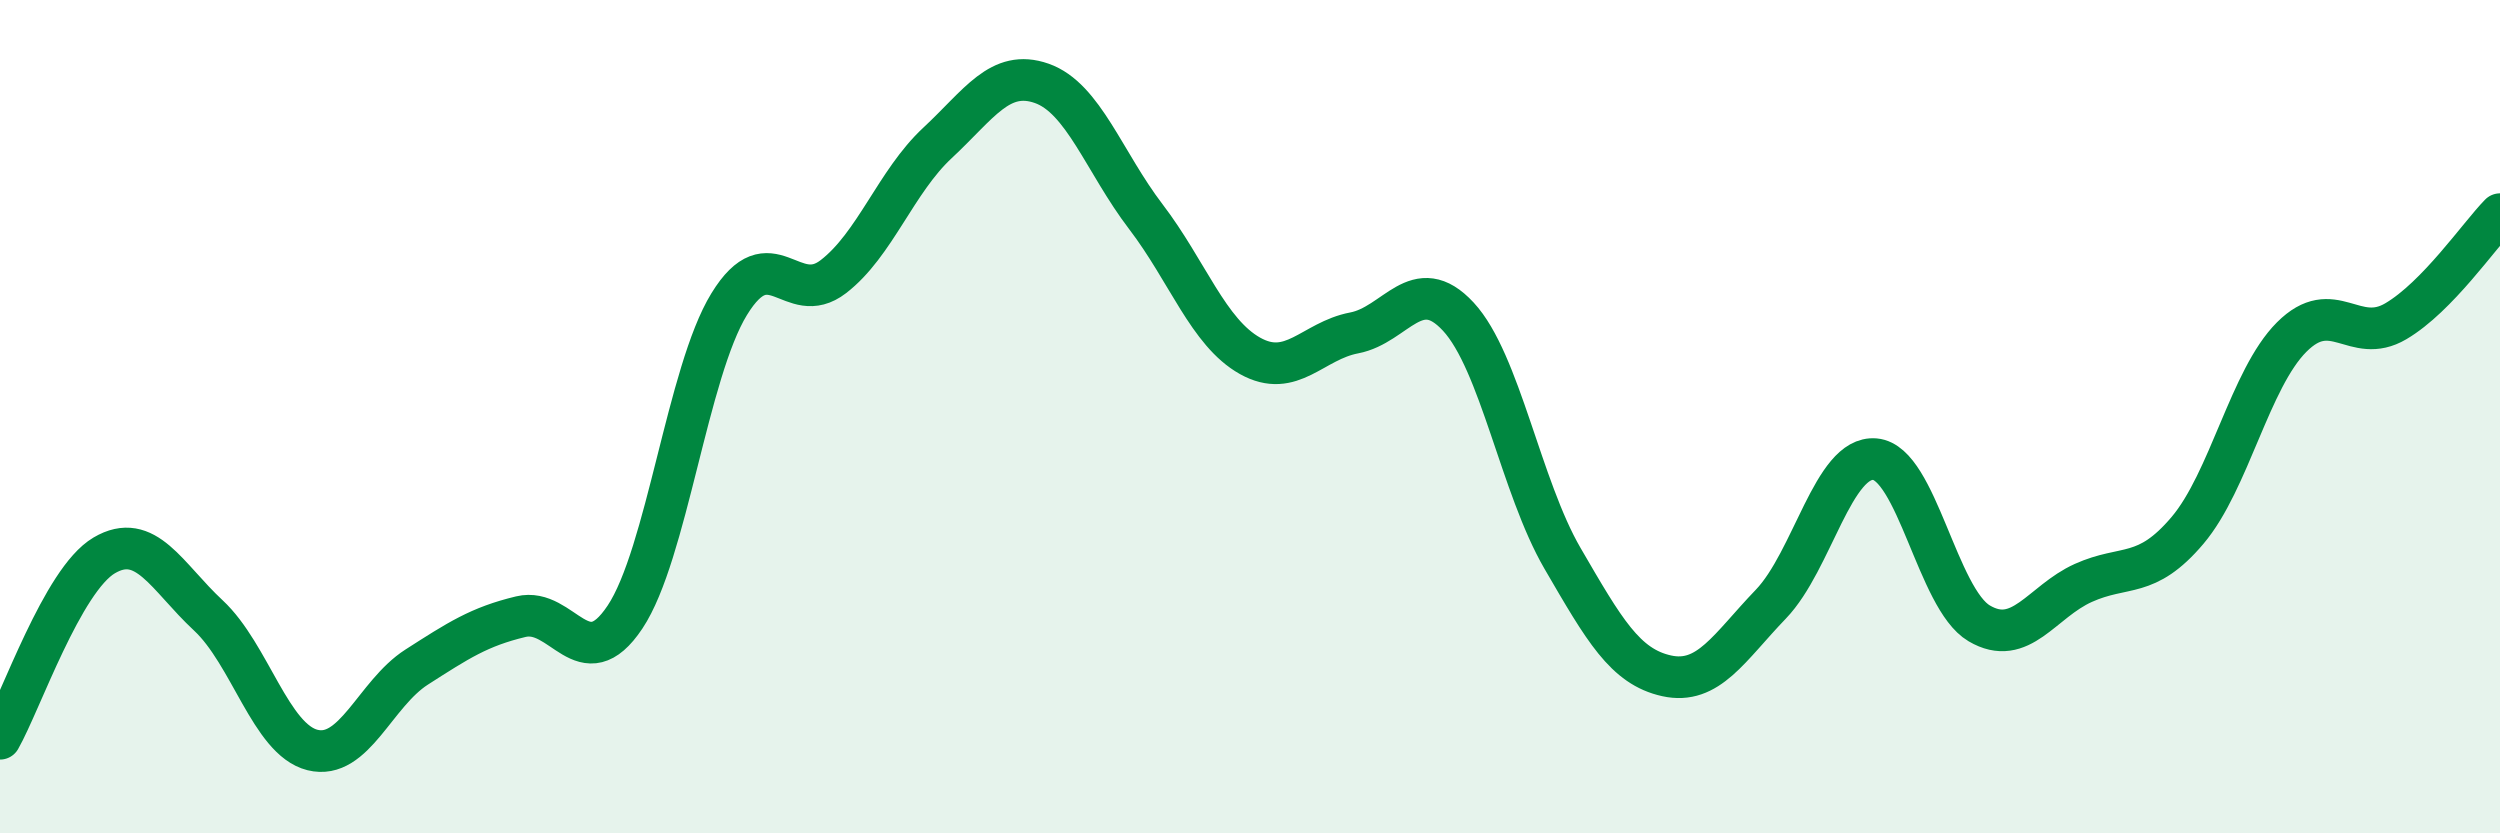
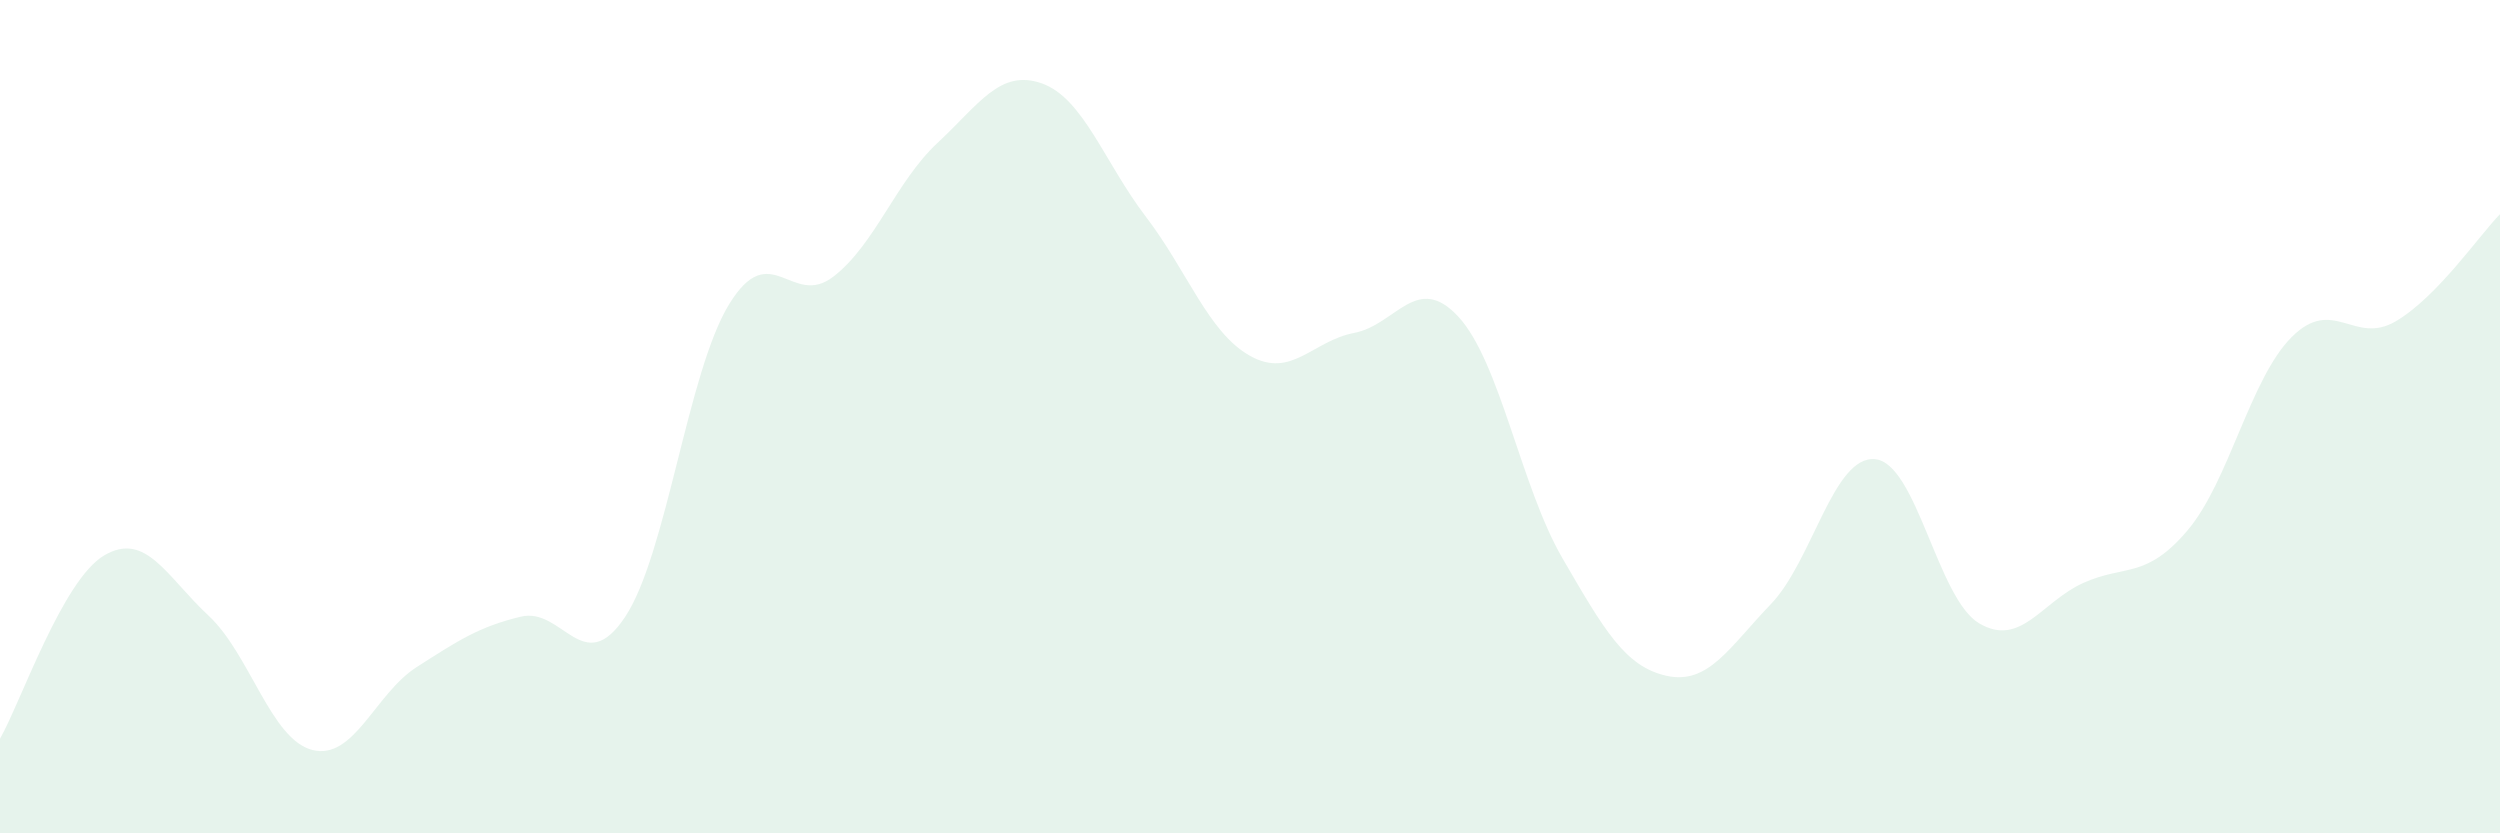
<svg xmlns="http://www.w3.org/2000/svg" width="60" height="20" viewBox="0 0 60 20">
  <path d="M 0,17.73 C 0.5,16.85 1.5,13.92 2.5,13.33 C 3.5,12.74 4,13.84 5,14.77 C 6,15.7 6.5,17.75 7.5,18 C 8.5,18.25 9,16.65 10,16.01 C 11,15.37 11.5,15.04 12.5,14.8 C 13.5,14.56 14,16.31 15,14.81 C 16,13.31 16.5,8.93 17.5,7.3 C 18.5,5.67 19,7.41 20,6.64 C 21,5.87 21.5,4.36 22.5,3.43 C 23.5,2.5 24,1.65 25,2 C 26,2.35 26.5,3.89 27.5,5.2 C 28.5,6.51 29,7.98 30,8.54 C 31,9.1 31.5,8.18 32.5,7.99 C 33.5,7.8 34,6.52 35,7.6 C 36,8.68 36.5,11.68 37.5,13.4 C 38.5,15.12 39,16 40,16.22 C 41,16.44 41.5,15.54 42.5,14.5 C 43.5,13.46 44,10.93 45,11.02 C 46,11.11 46.5,14.37 47.5,14.96 C 48.5,15.55 49,14.44 50,13.99 C 51,13.54 51.5,13.91 52.5,12.73 C 53.5,11.55 54,9.09 55,8.09 C 56,7.09 56.5,8.3 57.5,7.71 C 58.5,7.12 59.5,5.65 60,5.14L60 20L0 20Z" fill="#008740" opacity="0.1" stroke-linecap="round" stroke-linejoin="round" />
-   <path d="M 0,17.73 C 0.5,16.85 1.5,13.92 2.5,13.33 C 3.5,12.74 4,13.84 5,14.77 C 6,15.7 6.5,17.75 7.5,18 C 8.5,18.25 9,16.65 10,16.01 C 11,15.37 11.5,15.04 12.5,14.8 C 13.5,14.56 14,16.31 15,14.81 C 16,13.31 16.5,8.93 17.5,7.3 C 18.5,5.67 19,7.41 20,6.64 C 21,5.87 21.5,4.36 22.5,3.43 C 23.5,2.5 24,1.65 25,2 C 26,2.35 26.5,3.89 27.5,5.2 C 28.5,6.51 29,7.98 30,8.54 C 31,9.1 31.5,8.18 32.5,7.99 C 33.5,7.8 34,6.52 35,7.6 C 36,8.68 36.5,11.68 37.5,13.4 C 38.5,15.12 39,16 40,16.22 C 41,16.44 41.5,15.54 42.5,14.5 C 43.5,13.46 44,10.93 45,11.02 C 46,11.11 46.5,14.37 47.5,14.96 C 48.5,15.55 49,14.44 50,13.99 C 51,13.54 51.5,13.91 52.5,12.73 C 53.5,11.55 54,9.09 55,8.09 C 56,7.09 56.5,8.3 57.5,7.71 C 58.5,7.12 59.5,5.65 60,5.14" stroke="#008740" stroke-width="1" fill="none" stroke-linecap="round" stroke-linejoin="round" />
</svg>